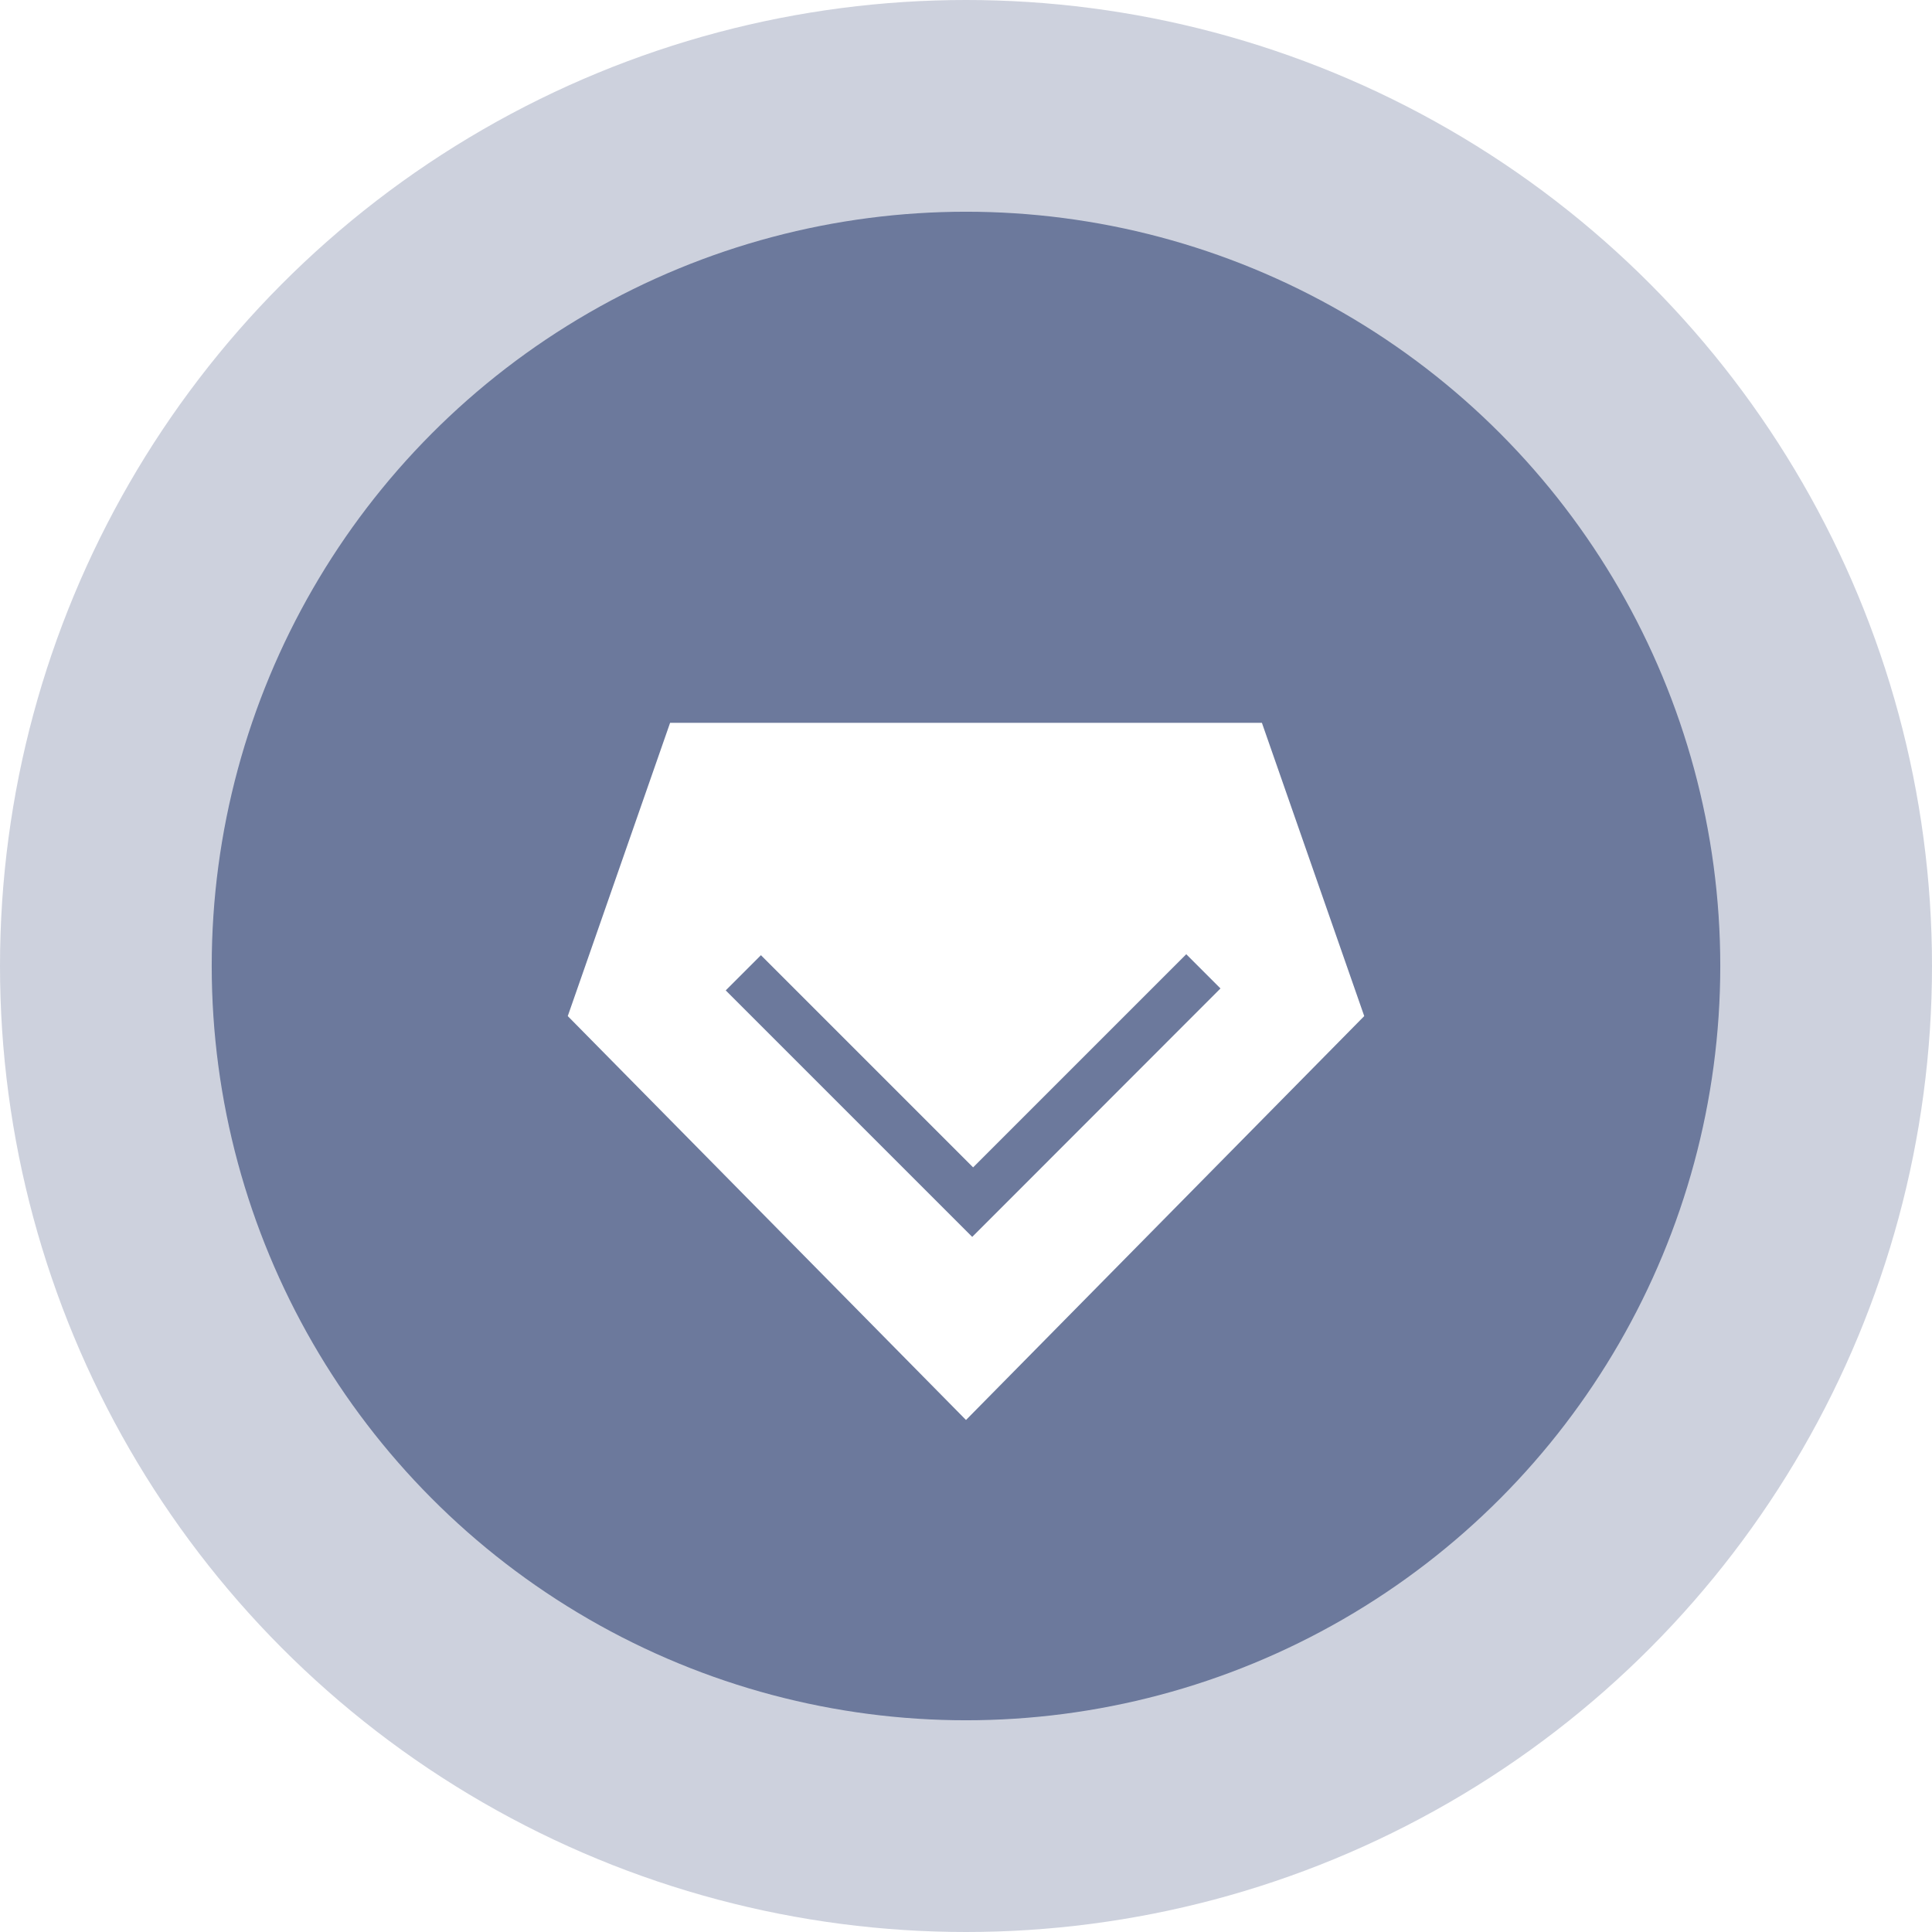
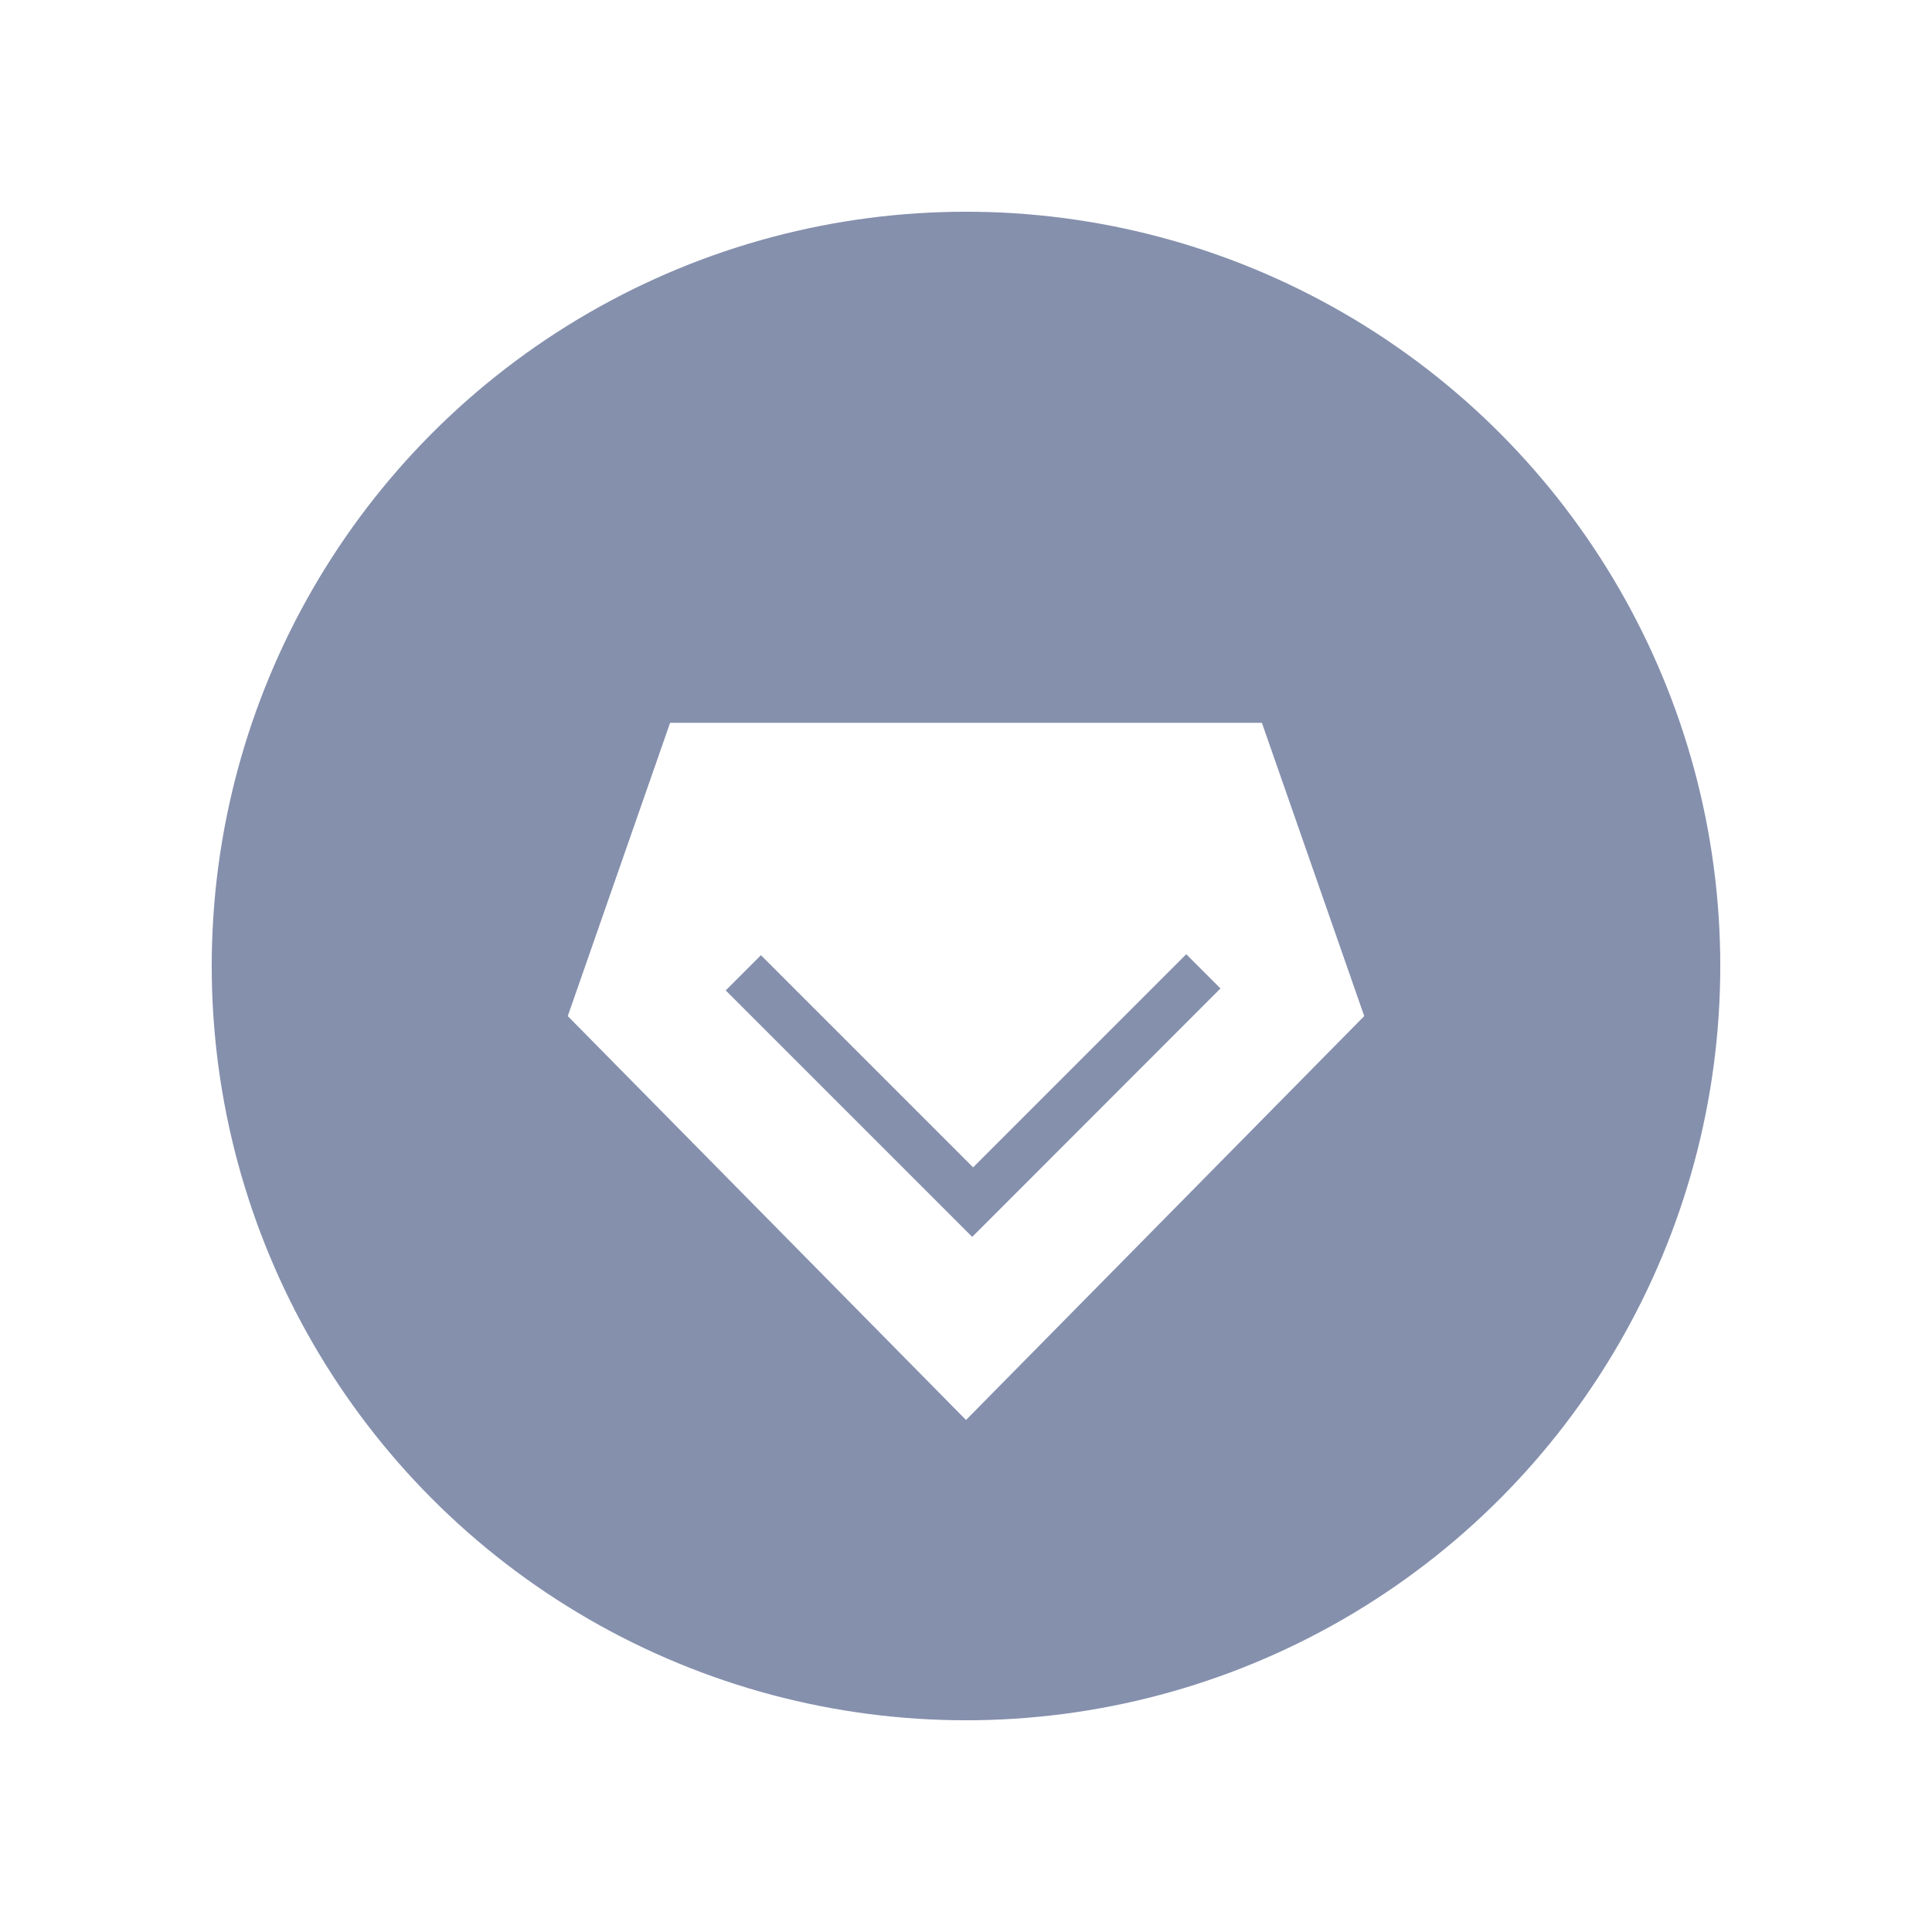
<svg xmlns="http://www.w3.org/2000/svg" width="146" height="146" viewBox="0 0 146 146">
  <defs>
    <radialGradient id="radial-gradient" cx="0.5" cy="0.5" r="0.5" gradientUnits="objectBoundingBox">
      <stop offset="0" stop-color="#061c58" />
      <stop offset="0.897" stop-color="#061c58" />
      <stop offset="1" stop-color="#061c58" />
    </radialGradient>
    <filter id="l_58" x="7" y="7" width="132" height="132" filterUnits="userSpaceOnUse">
      <feOffset input="SourceAlpha" />
      <feGaussianBlur stdDeviation="3" result="blur" />
      <feFlood flood-color="#061c58" />
      <feComposite operator="in" in2="blur" />
      <feComposite in="SourceGraphic" />
    </filter>
    <linearGradient id="linear-gradient" x1="0.401" y1="0.826" x2="0.922" y2="0.333" gradientUnits="objectBoundingBox">
      <stop offset="0" stop-color="#fff" />
      <stop offset="1" stop-color="#eaffd1" />
    </linearGradient>
  </defs>
  <g id="l_282" data-name="l 282" transform="translate(-327 -3962)">
-     <circle id="l_57" data-name="l 57" cx="73" cy="73" r="73" transform="translate(327 3962)" fill="#061c58" opacity="0.2" />
    <g transform="matrix(1, 0, 0, 1, 327, 3962)" filter="url(#l_58)">
      <circle id="l_58-2" data-name="l 58" cx="57" cy="57" r="57" transform="translate(16 16)" opacity="0.49" fill="url(#radial-gradient)" />
    </g>
    <path id="l_45" data-name="l 45" d="M116.955,119.1H72.232L64.5,141.26l30.094,30.523,30.094-30.523-7.732-22.16ZM97.724,155.286l-2.66,2.66L76.437,139.319l2.66-2.66,16.034,16.034,16.108-16.108,2.586,2.586Z" transform="translate(305.406 3897.525)" fill="#fff" />
  </g>
</svg>